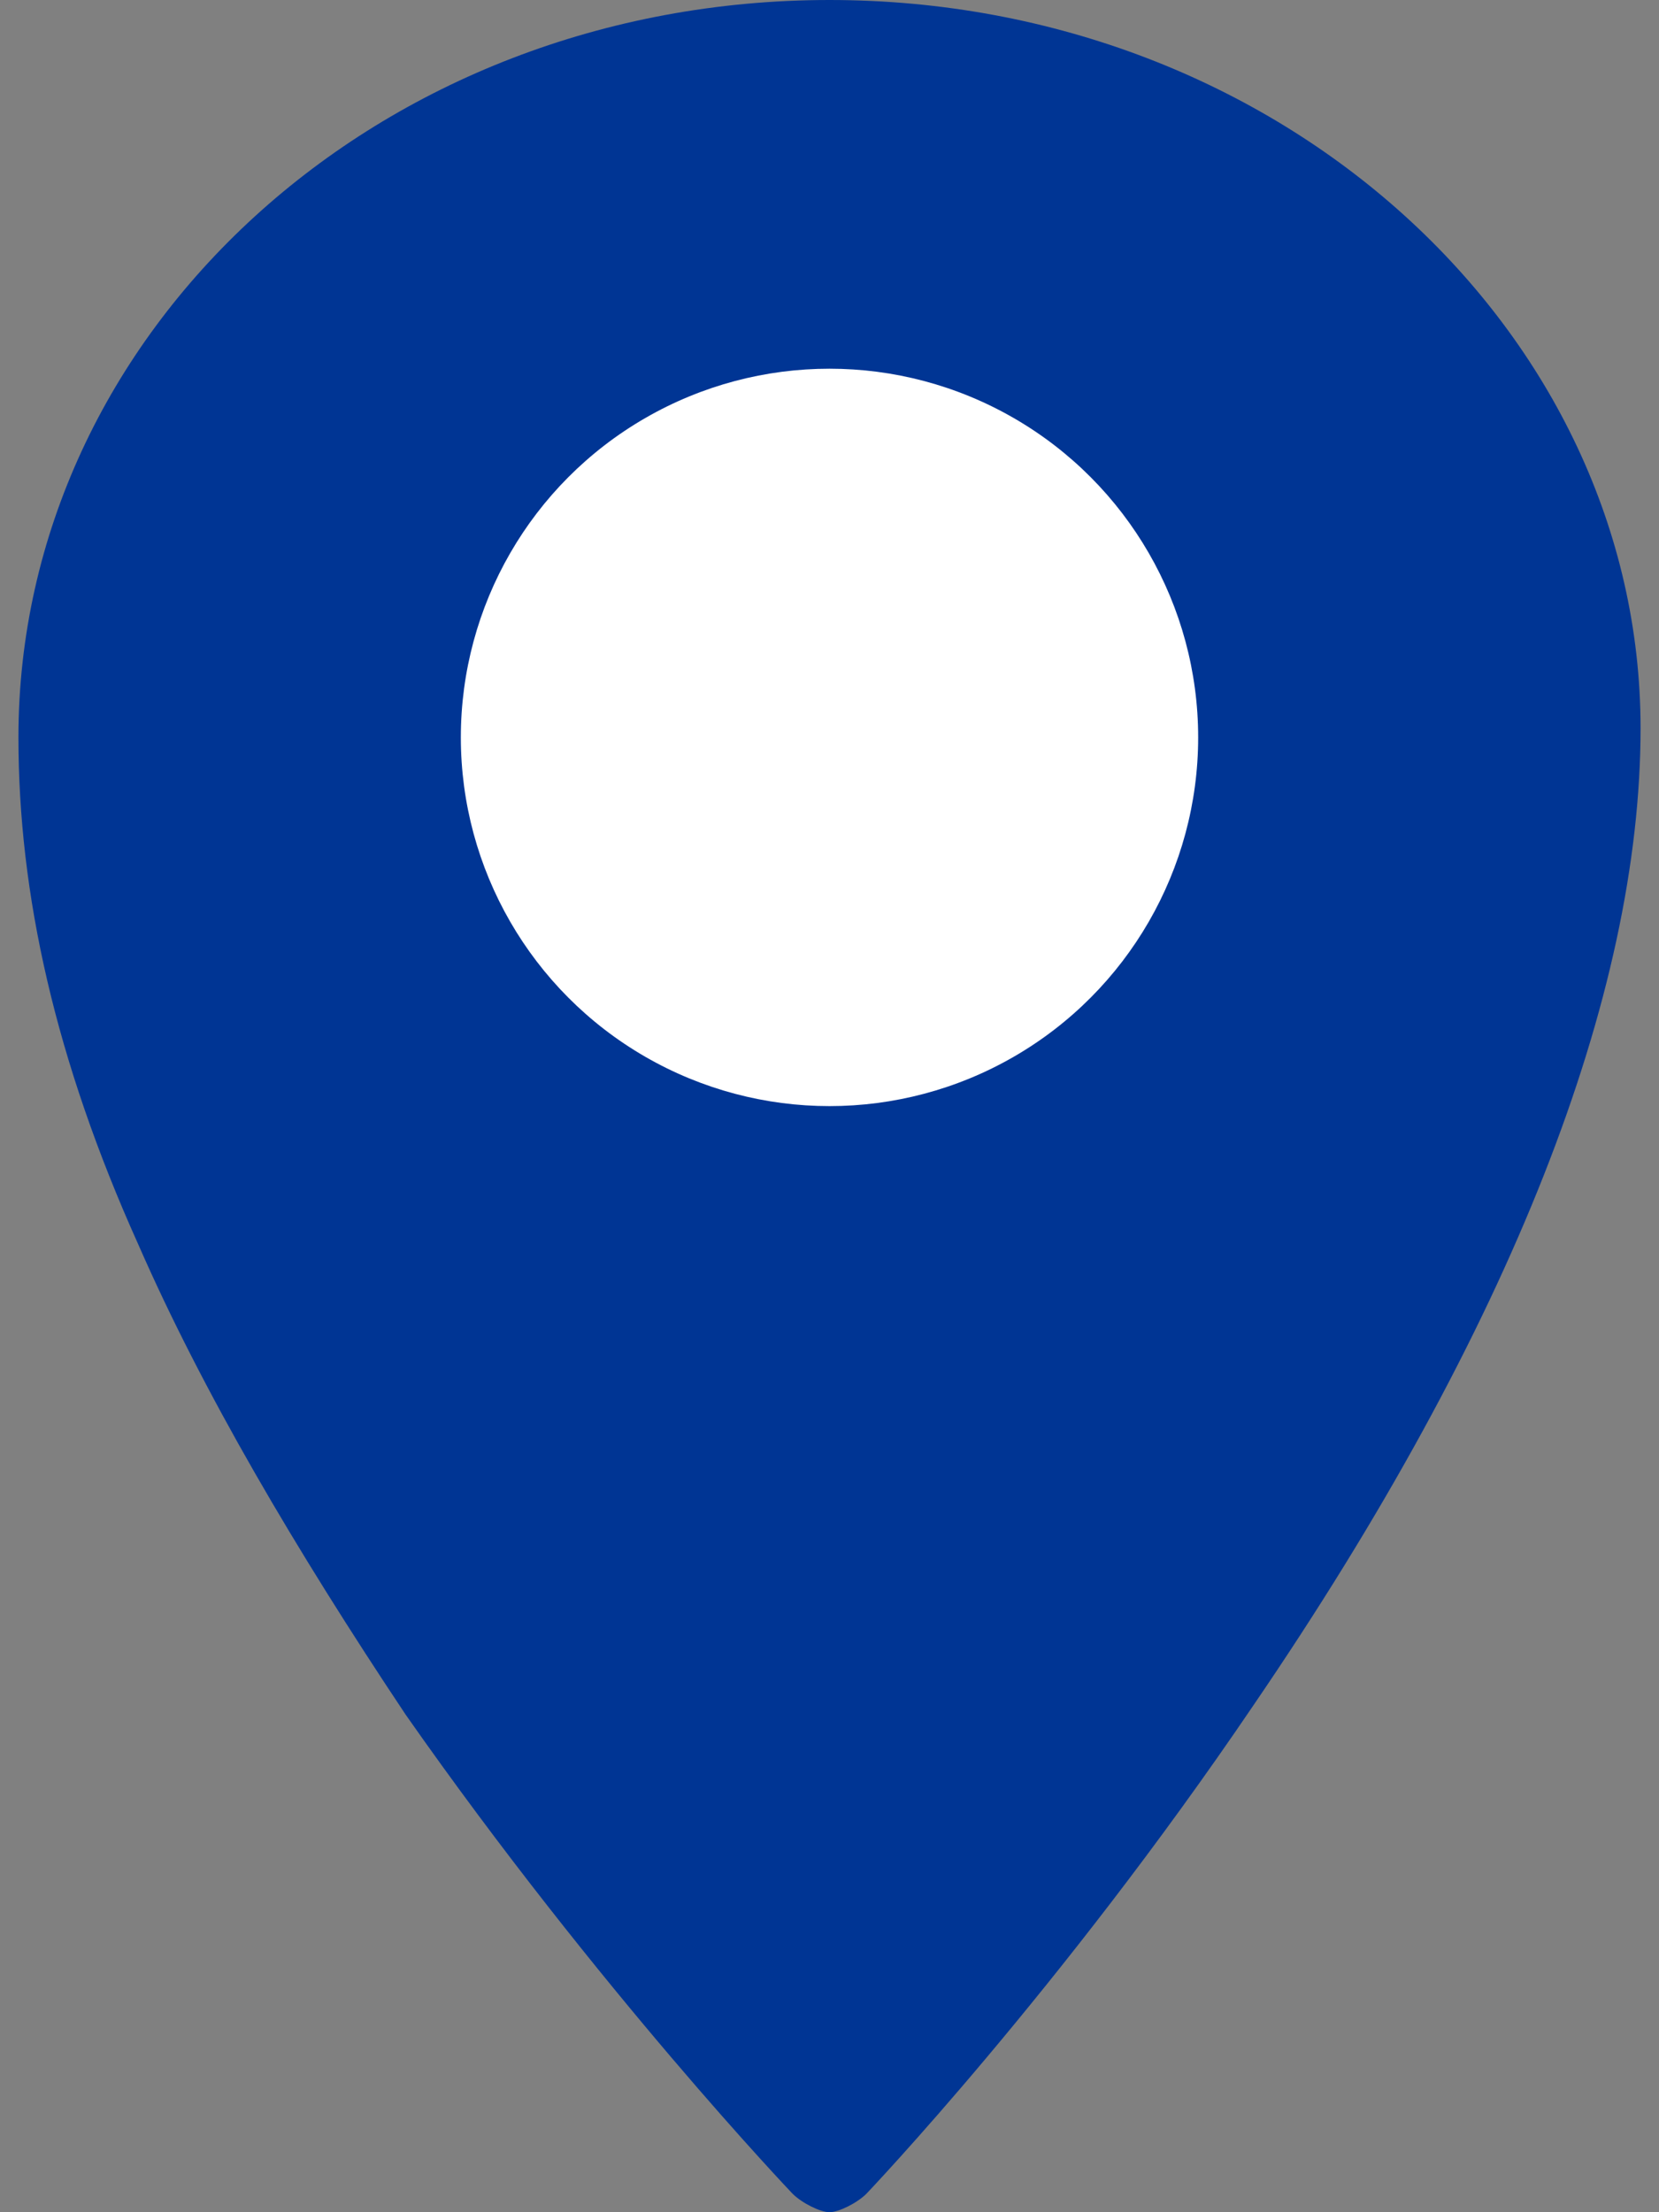
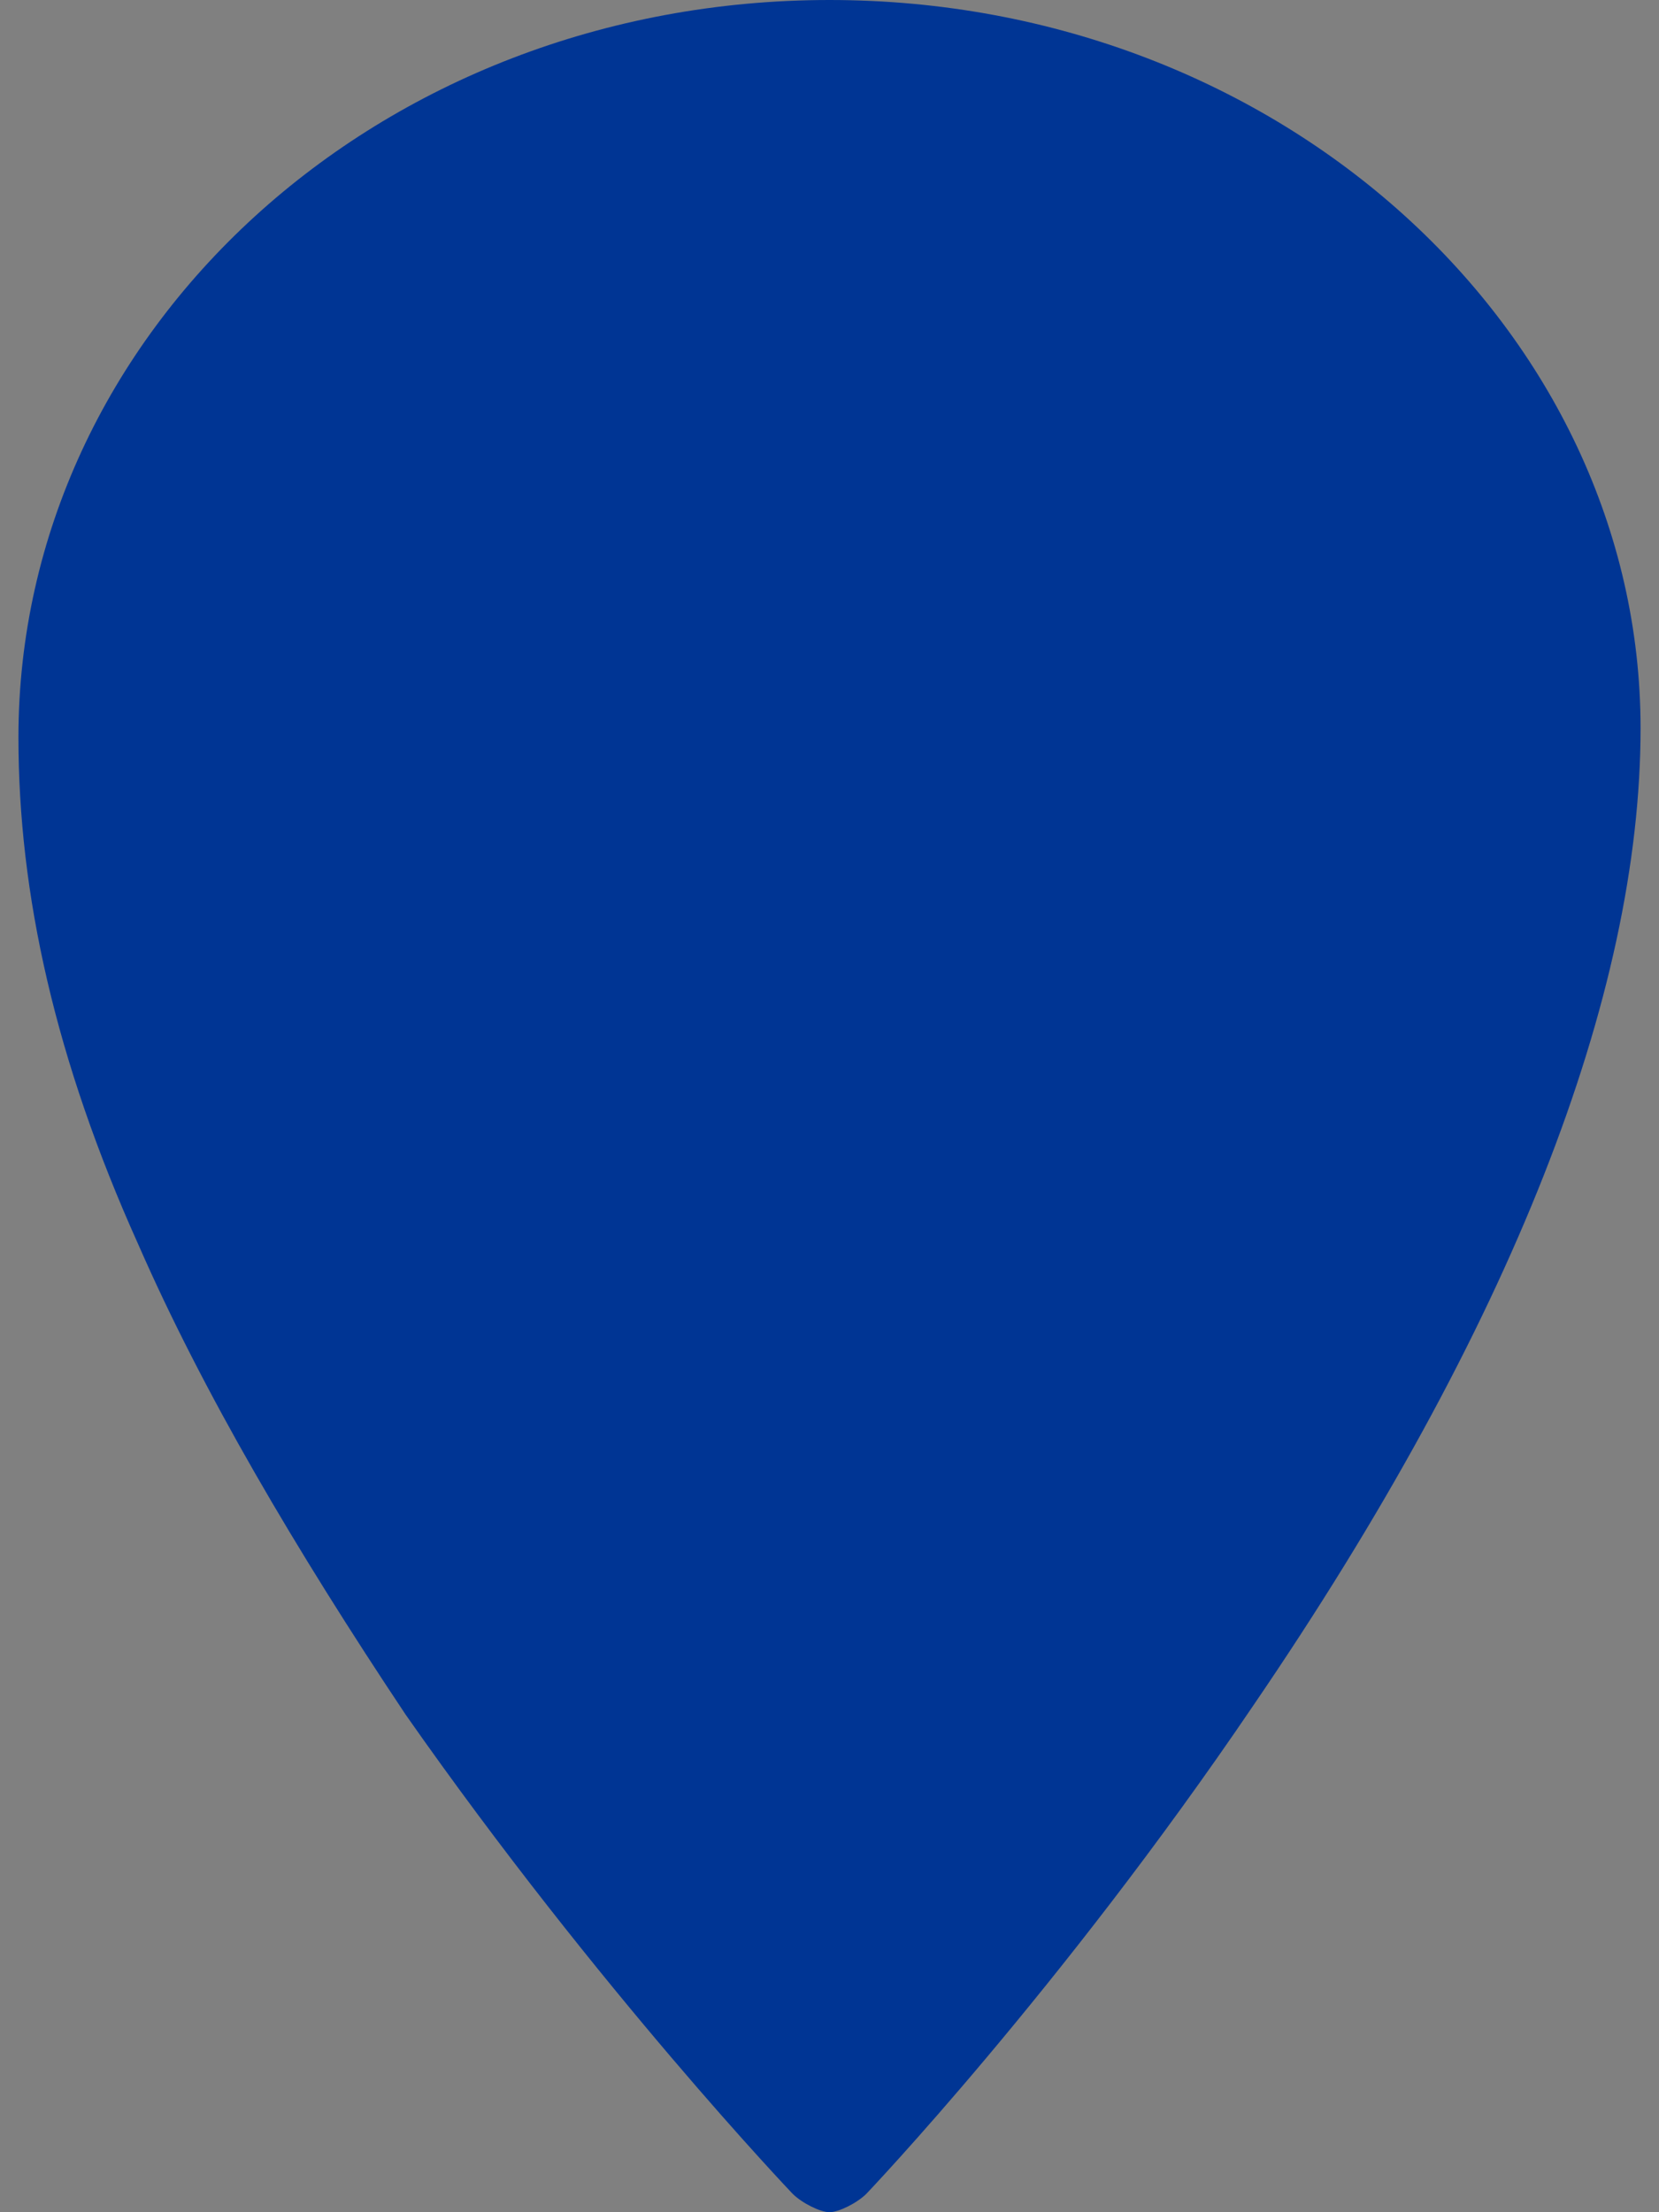
<svg xmlns="http://www.w3.org/2000/svg" width="18px" height="24px" viewBox="0 0 18 24">
  <rect x="0" y="0" width="18" height="24" fill="#808080" stroke="none" />
  <path fill="#003594" d="M9,0C4.1,0,0.2,3.6,0.2,8c0,1.7,0.4,3.5,1.3,5.5c0.7,1.6,1.7,3.3,2.9,5.1c2.1,3,4.2,5.2,4.2,5.2 C8.7,23.9,8.9,24,9,24c0,0,0,0,0,0c0.1,0,0.3-0.1,0.4-0.2c0,0,2.1-2.2,4.2-5.3c2.8-4.1,4.2-7.7,4.2-10.6C17.8,3.6,13.9,0,9,0z" />
-   <circle fill="#FFFFFF" cx="9" cy="8" r="4" />
</svg>